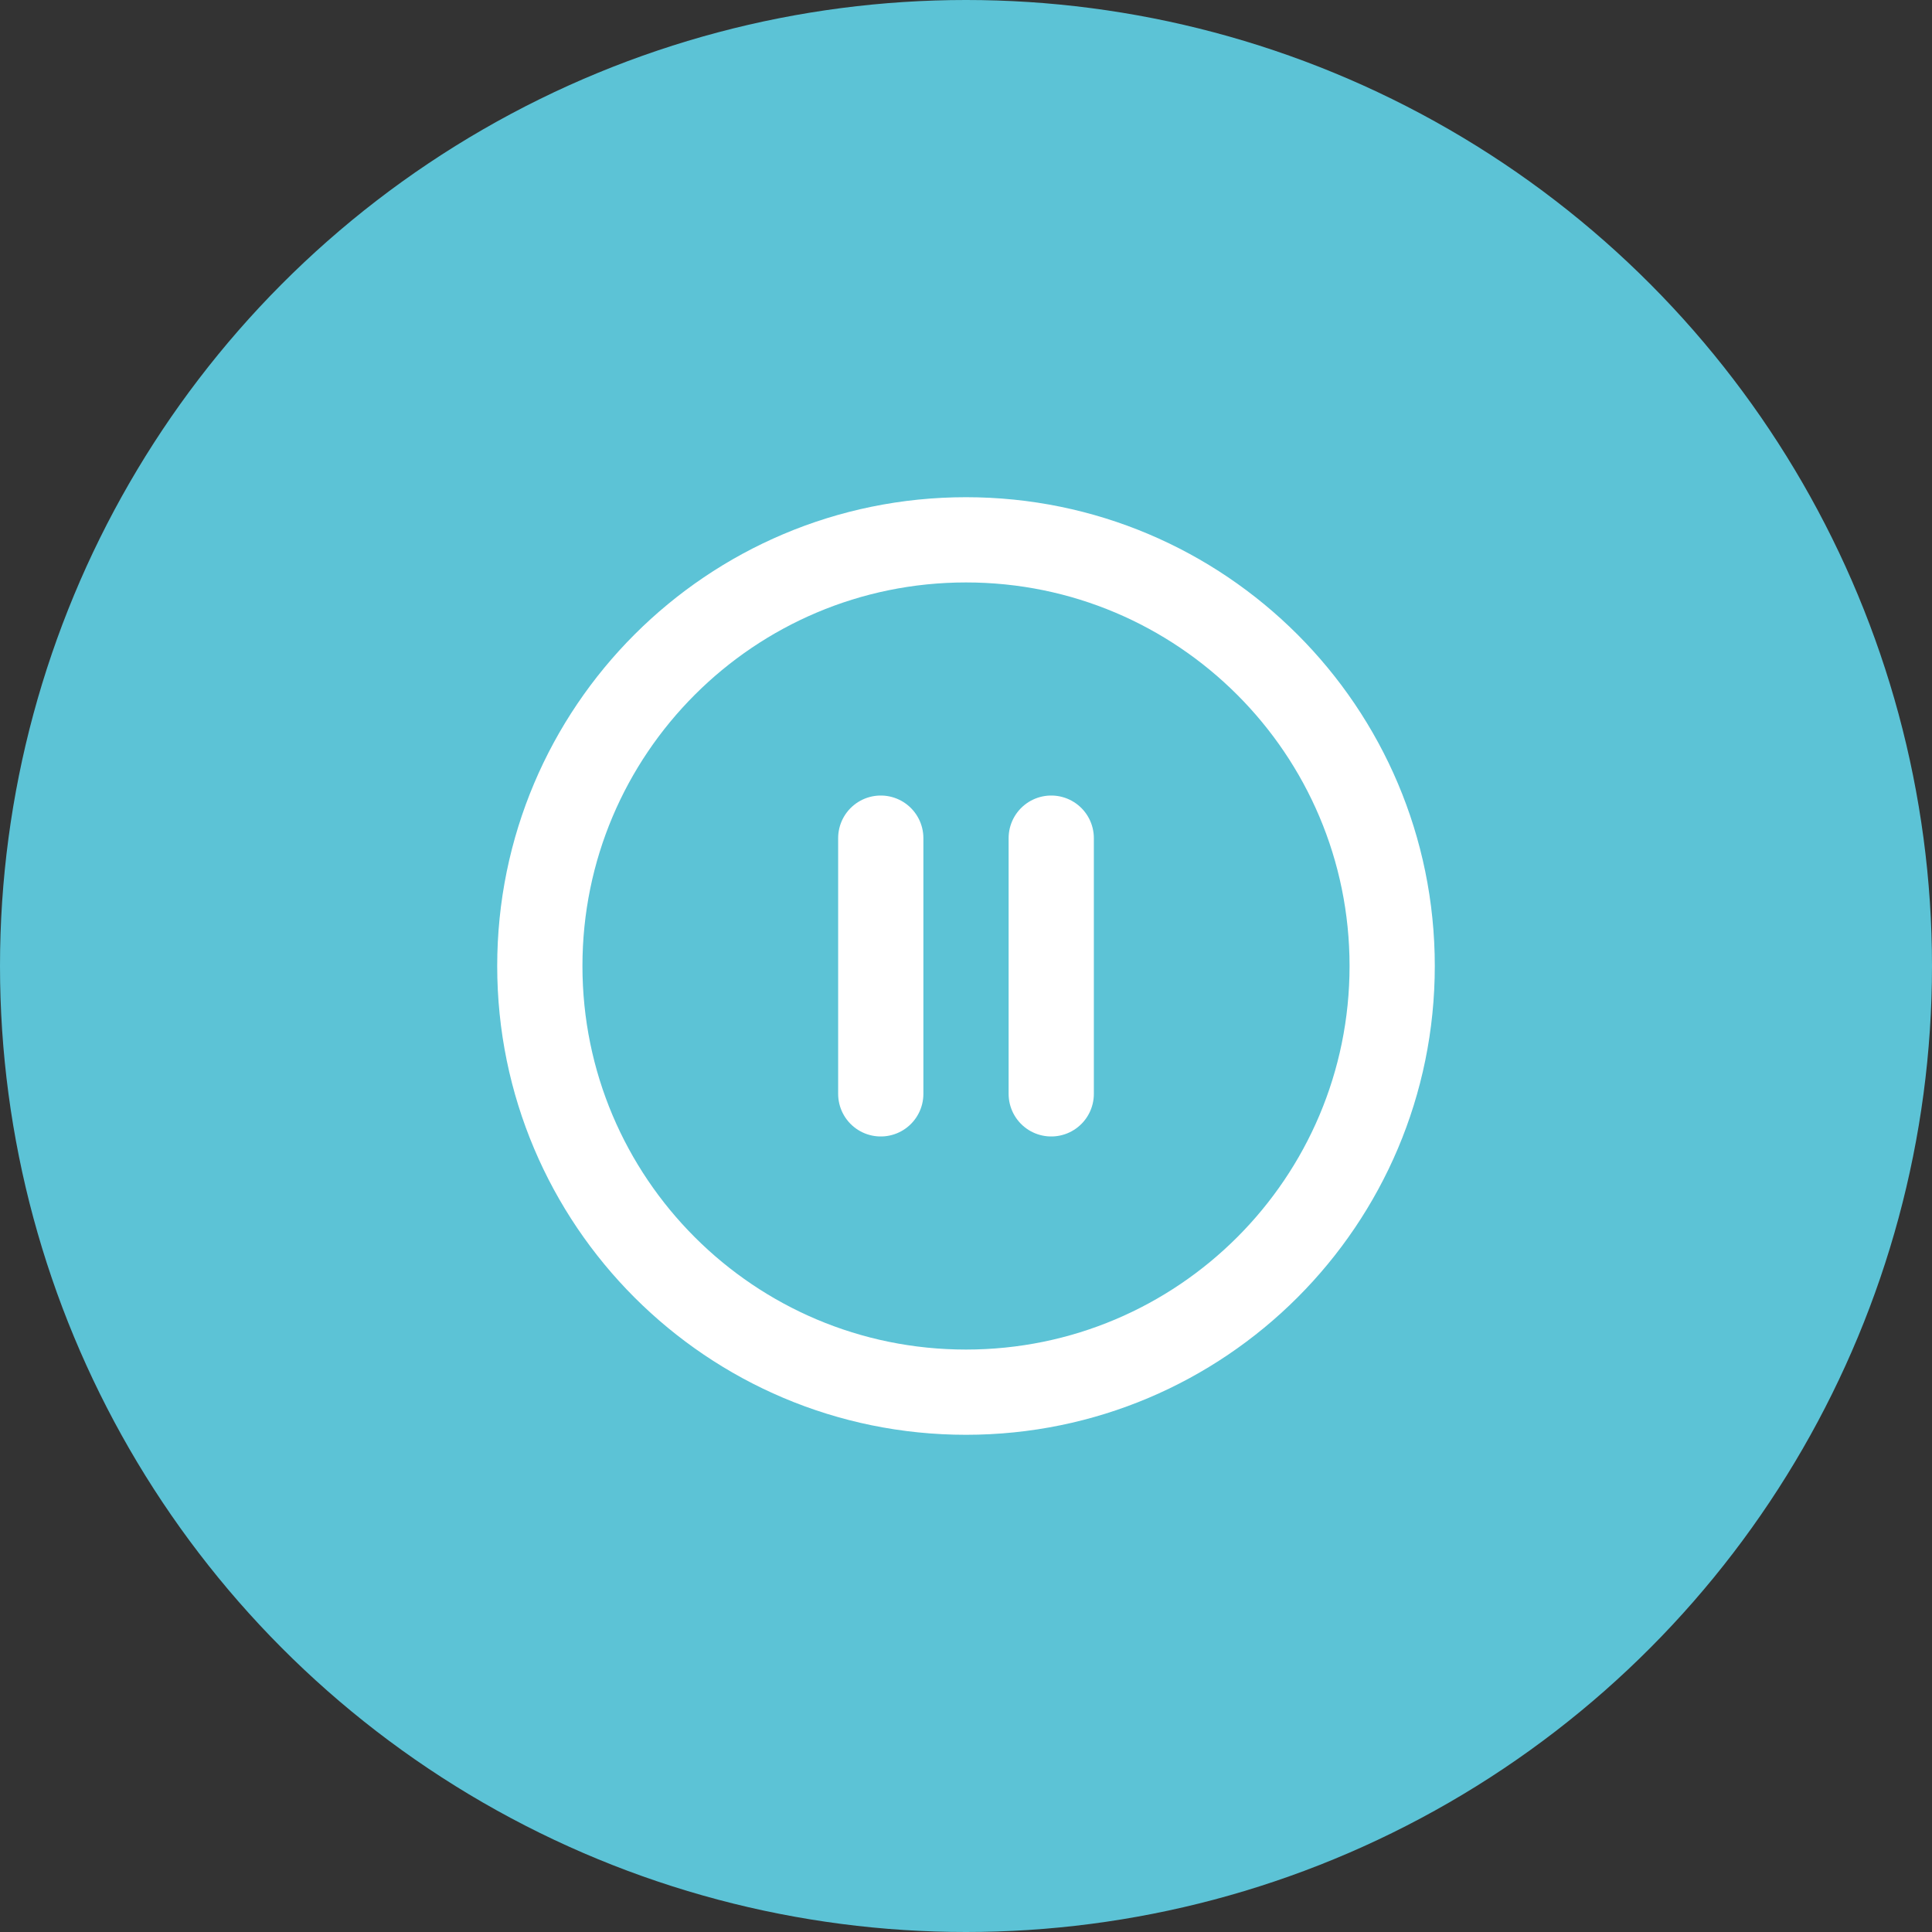
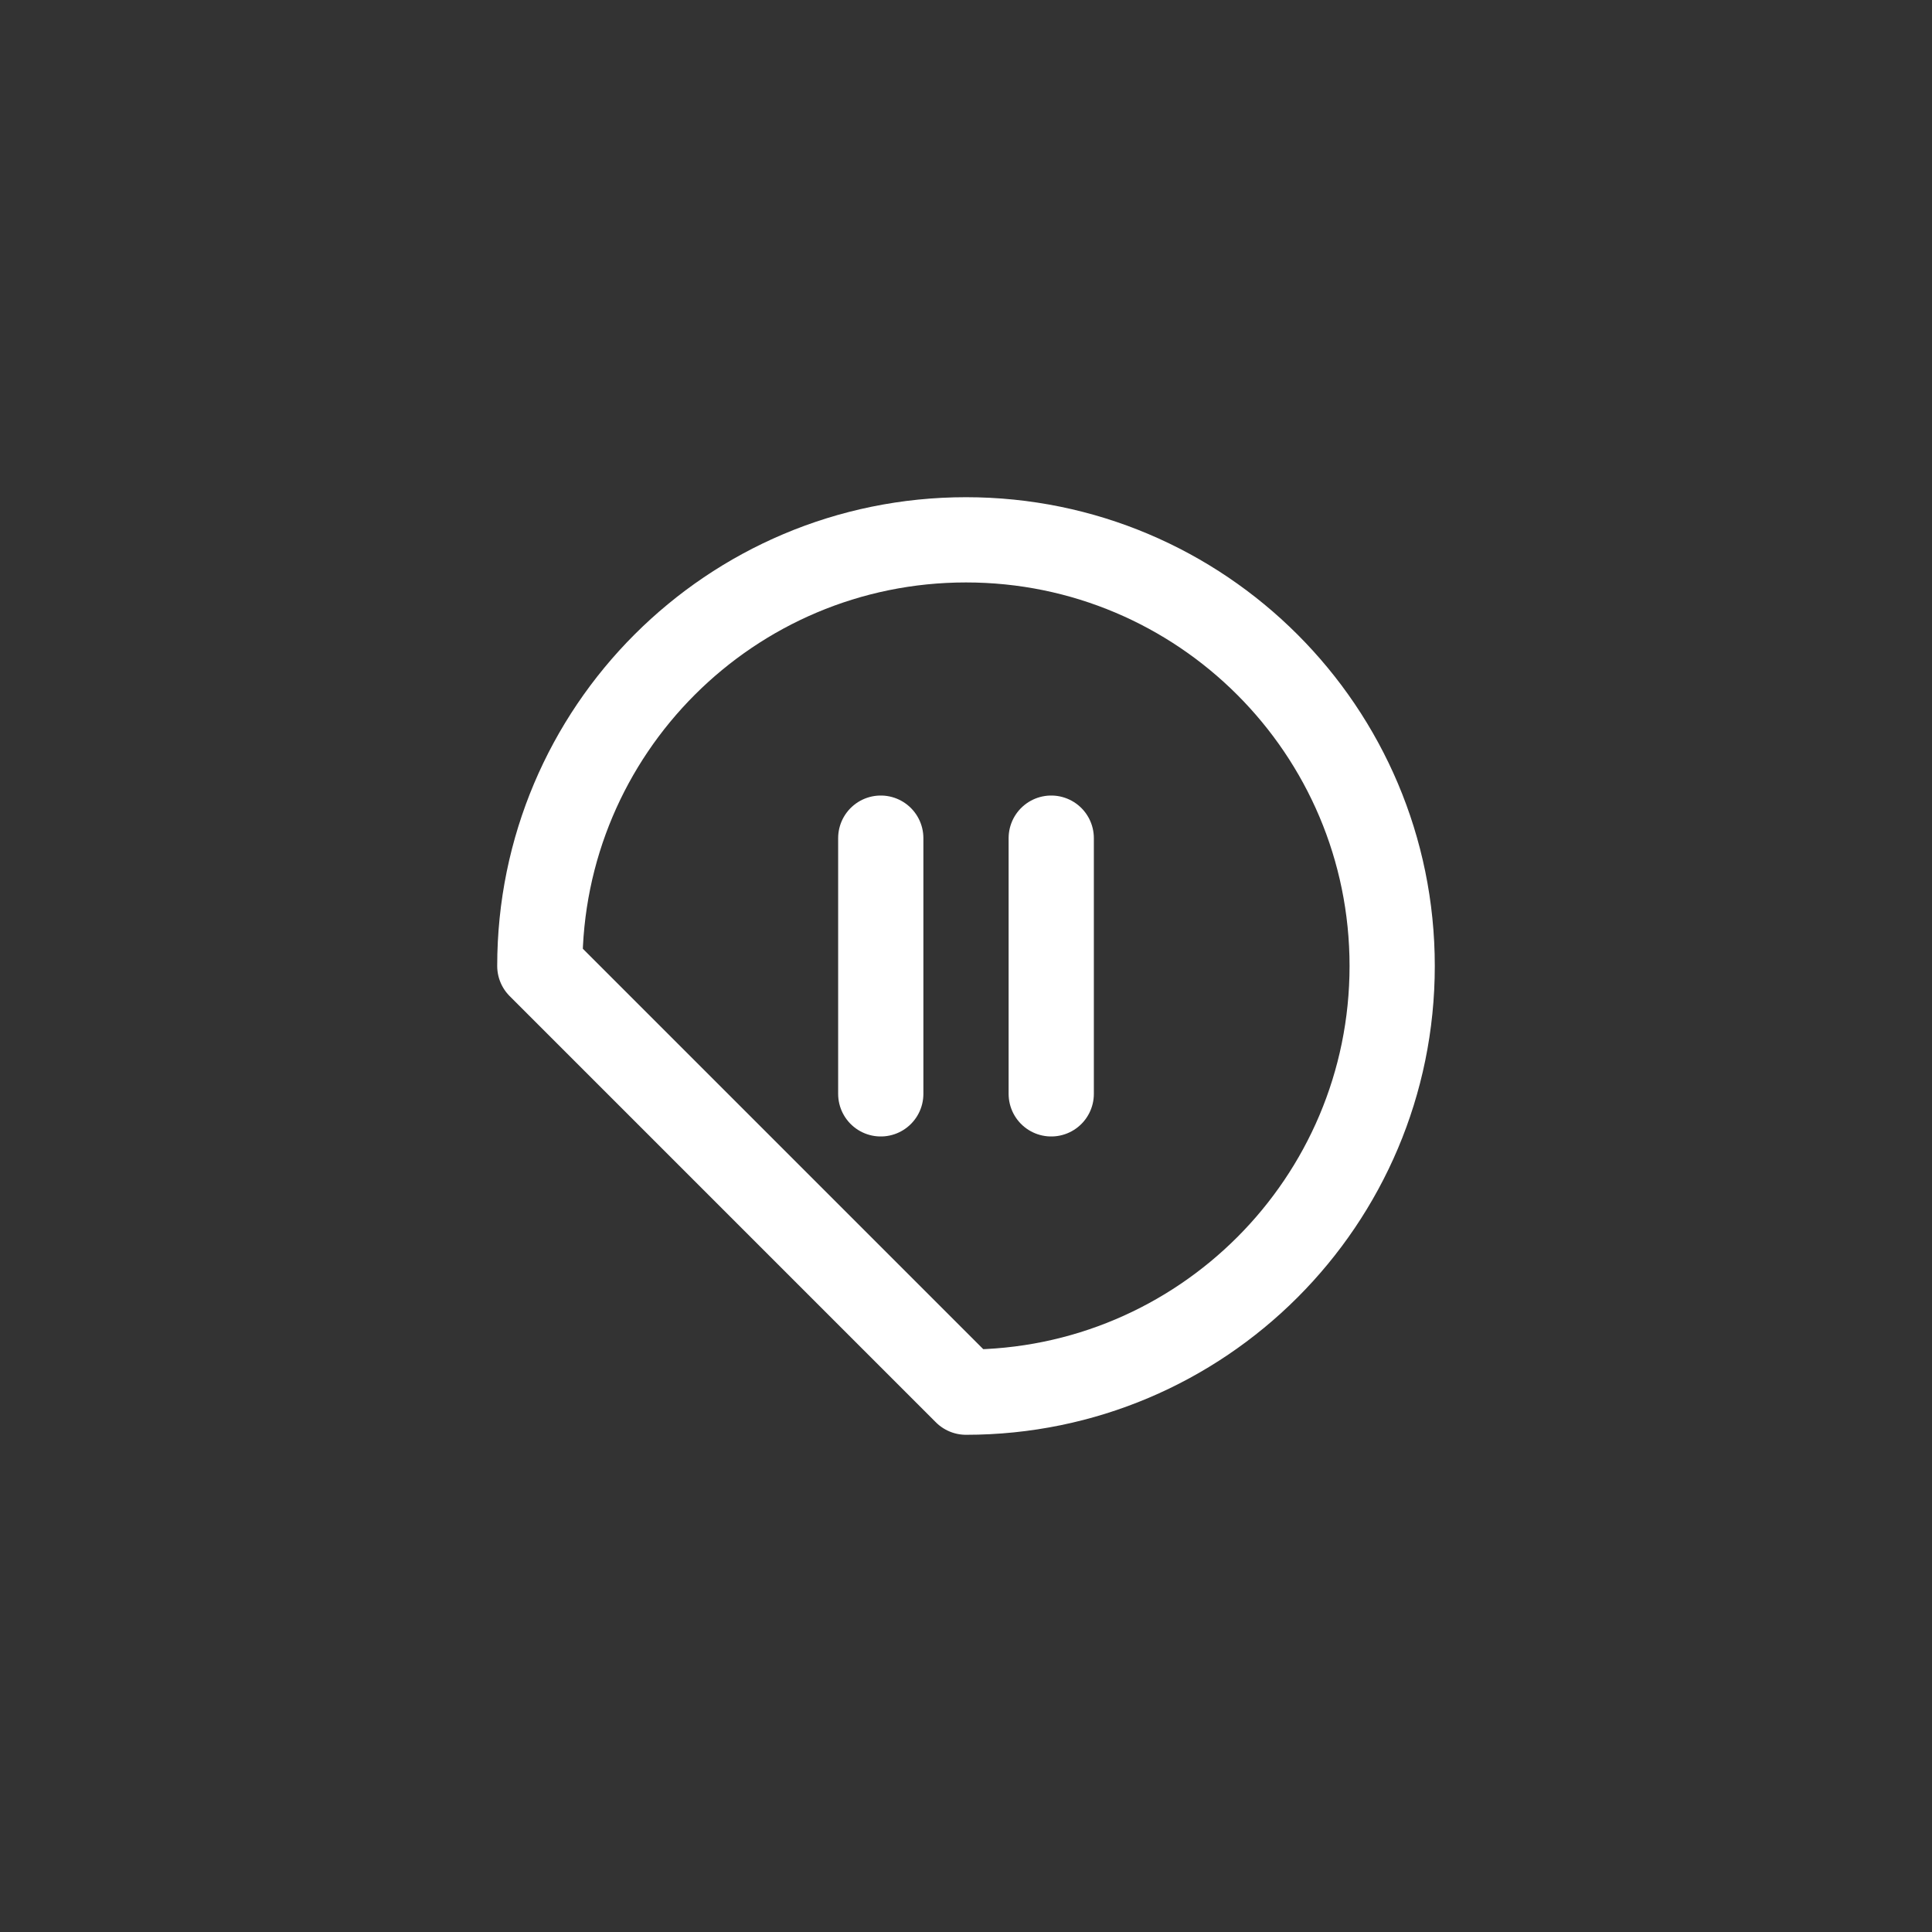
<svg xmlns="http://www.w3.org/2000/svg" width="68" height="68" viewBox="0 0 68 68" fill="none">
  <rect x="0" y="0" width="68" height="68" fill="#333333" stroke="none" />
-   <circle cx="34" cy="34" r="34" fill="#5CC3D6" />
-   <path d="M34 49C42.284 49 49 42.284 49 34C49 25.716 42.284 19 34 19C25.716 19 19 25.716 19 34C19 42.284 25.716 49 34 49Z" stroke="white" stroke-width="3" stroke-linecap="round" stroke-linejoin="round" />
+   <path d="M34 49C42.284 49 49 42.284 49 34C49 25.716 42.284 19 34 19C25.716 19 19 25.716 19 34Z" stroke="white" stroke-width="3" stroke-linecap="round" stroke-linejoin="round" />
  <path d="M31 38.5V29.5" stroke="white" stroke-width="3" stroke-linecap="round" stroke-linejoin="round" />
  <path d="M37 38.5V29.5" stroke="white" stroke-width="3" stroke-linecap="round" stroke-linejoin="round" />
</svg>